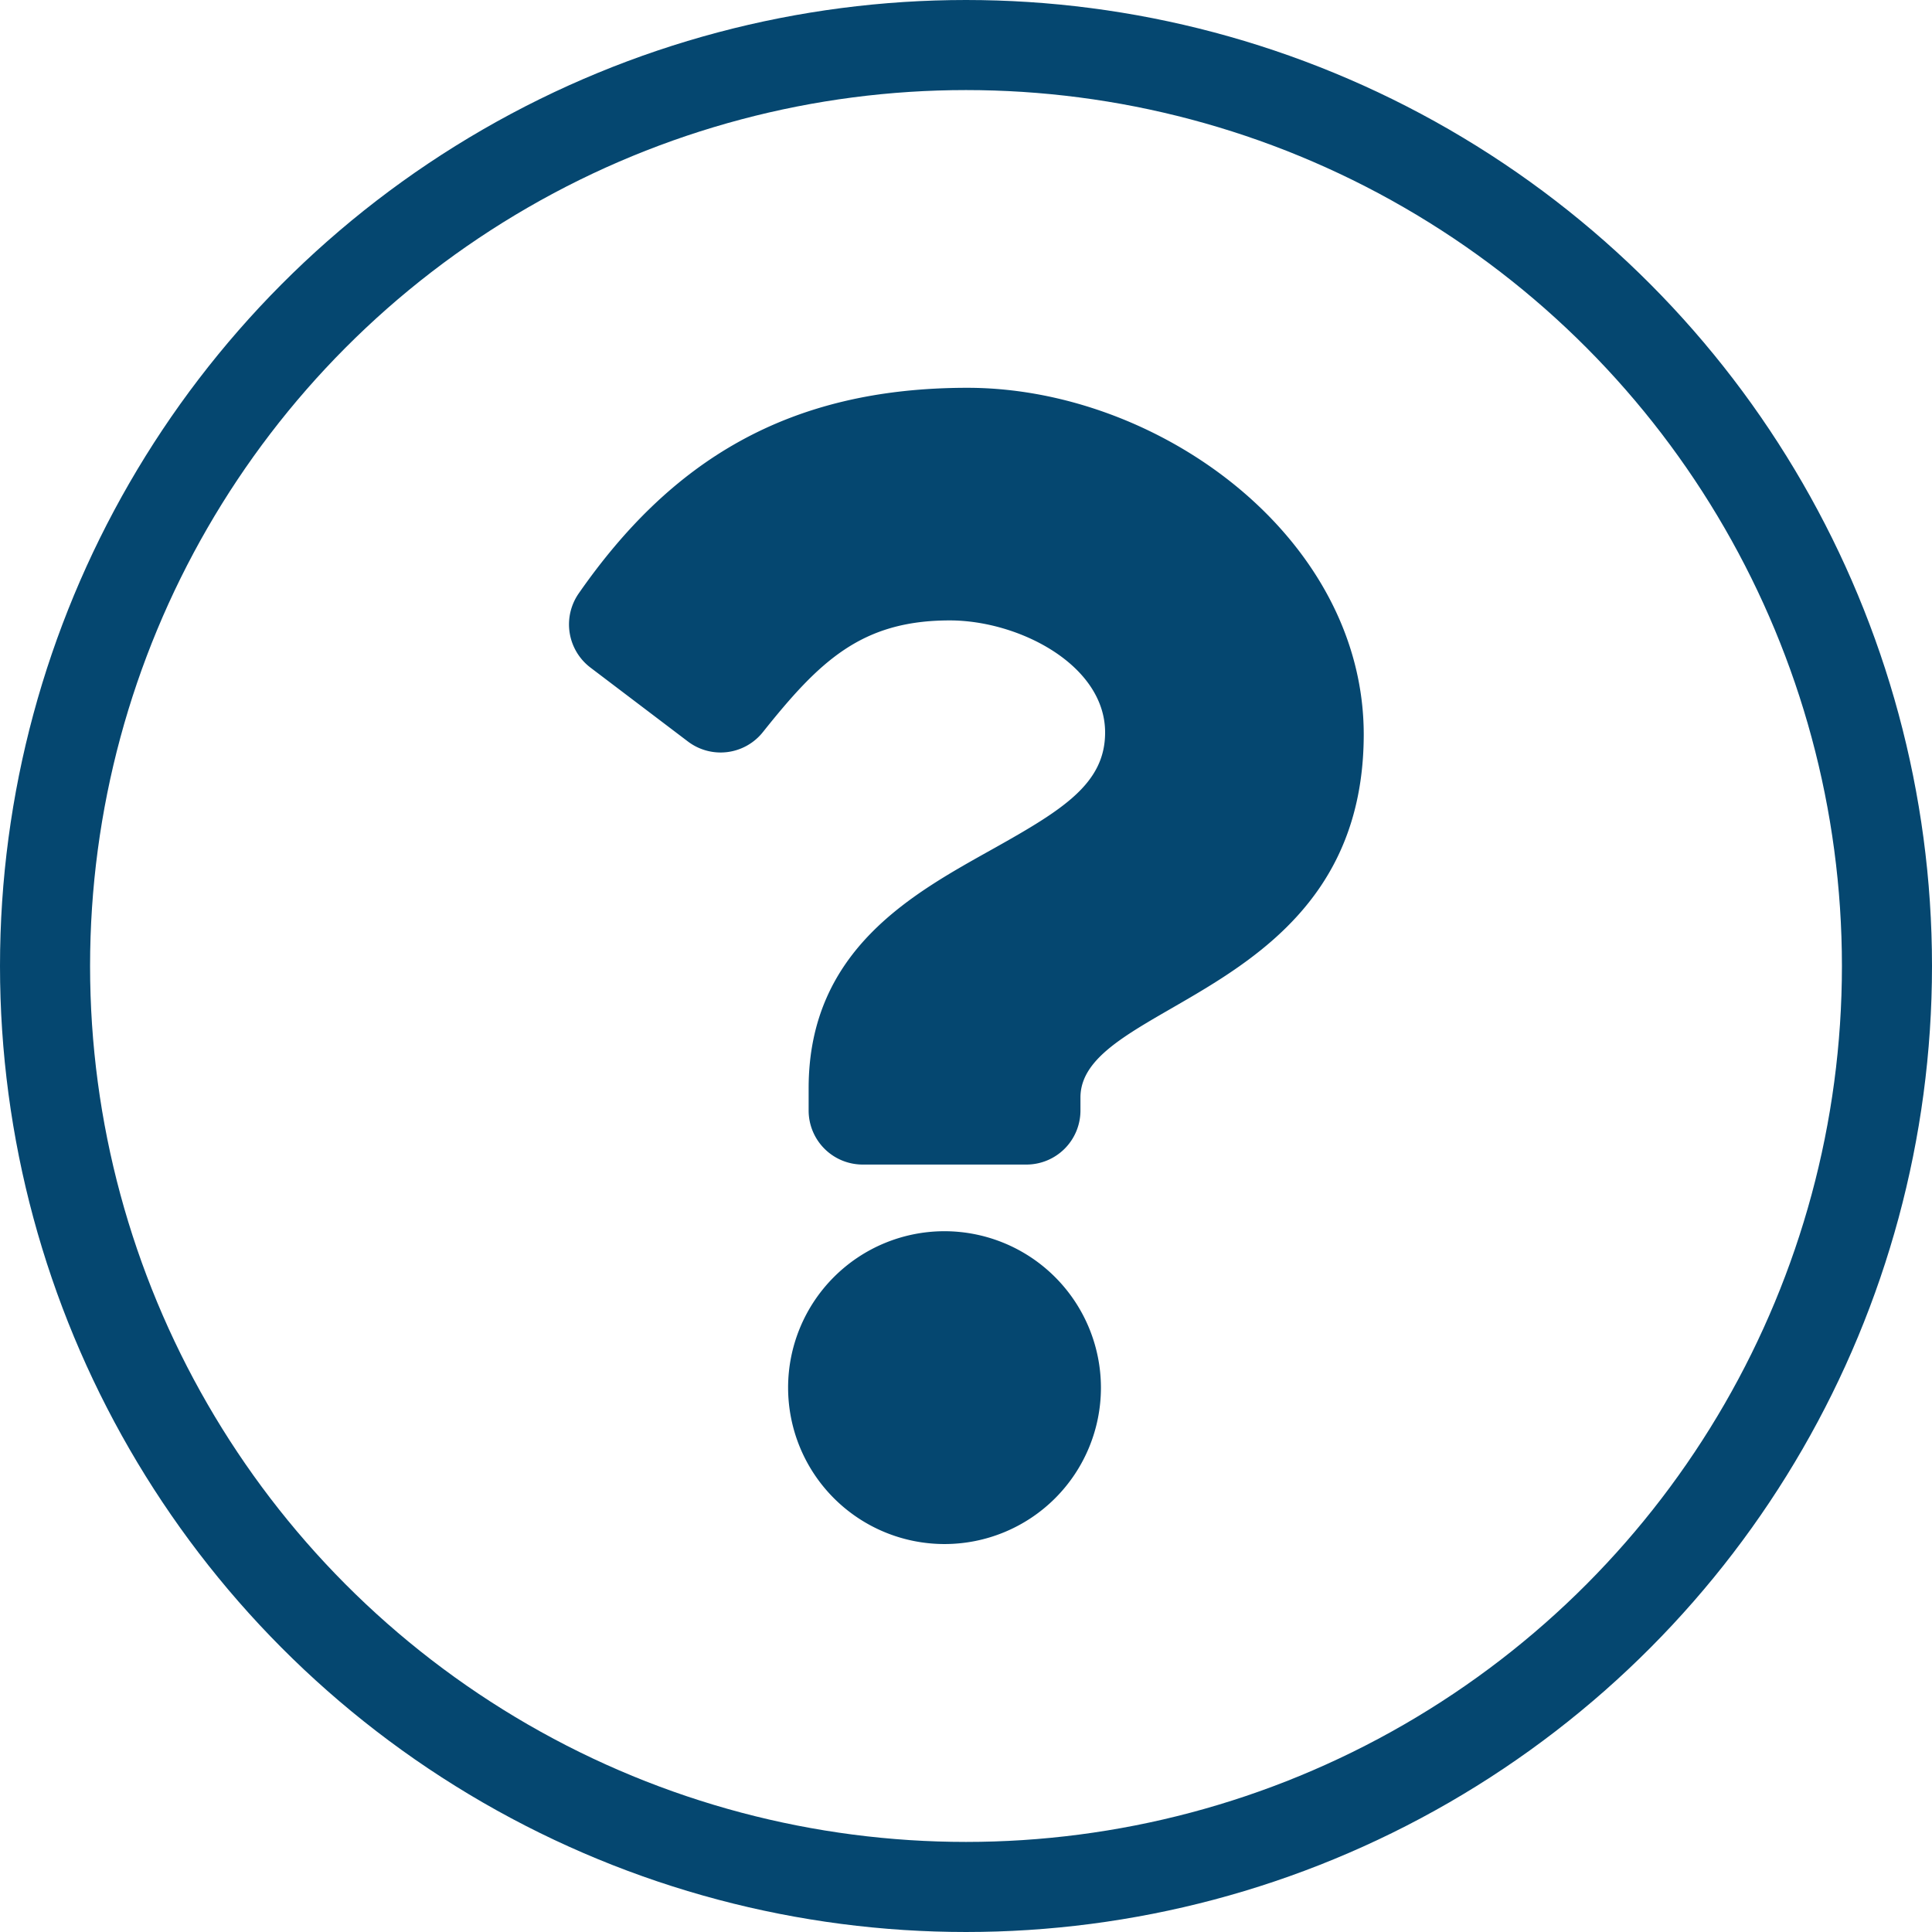
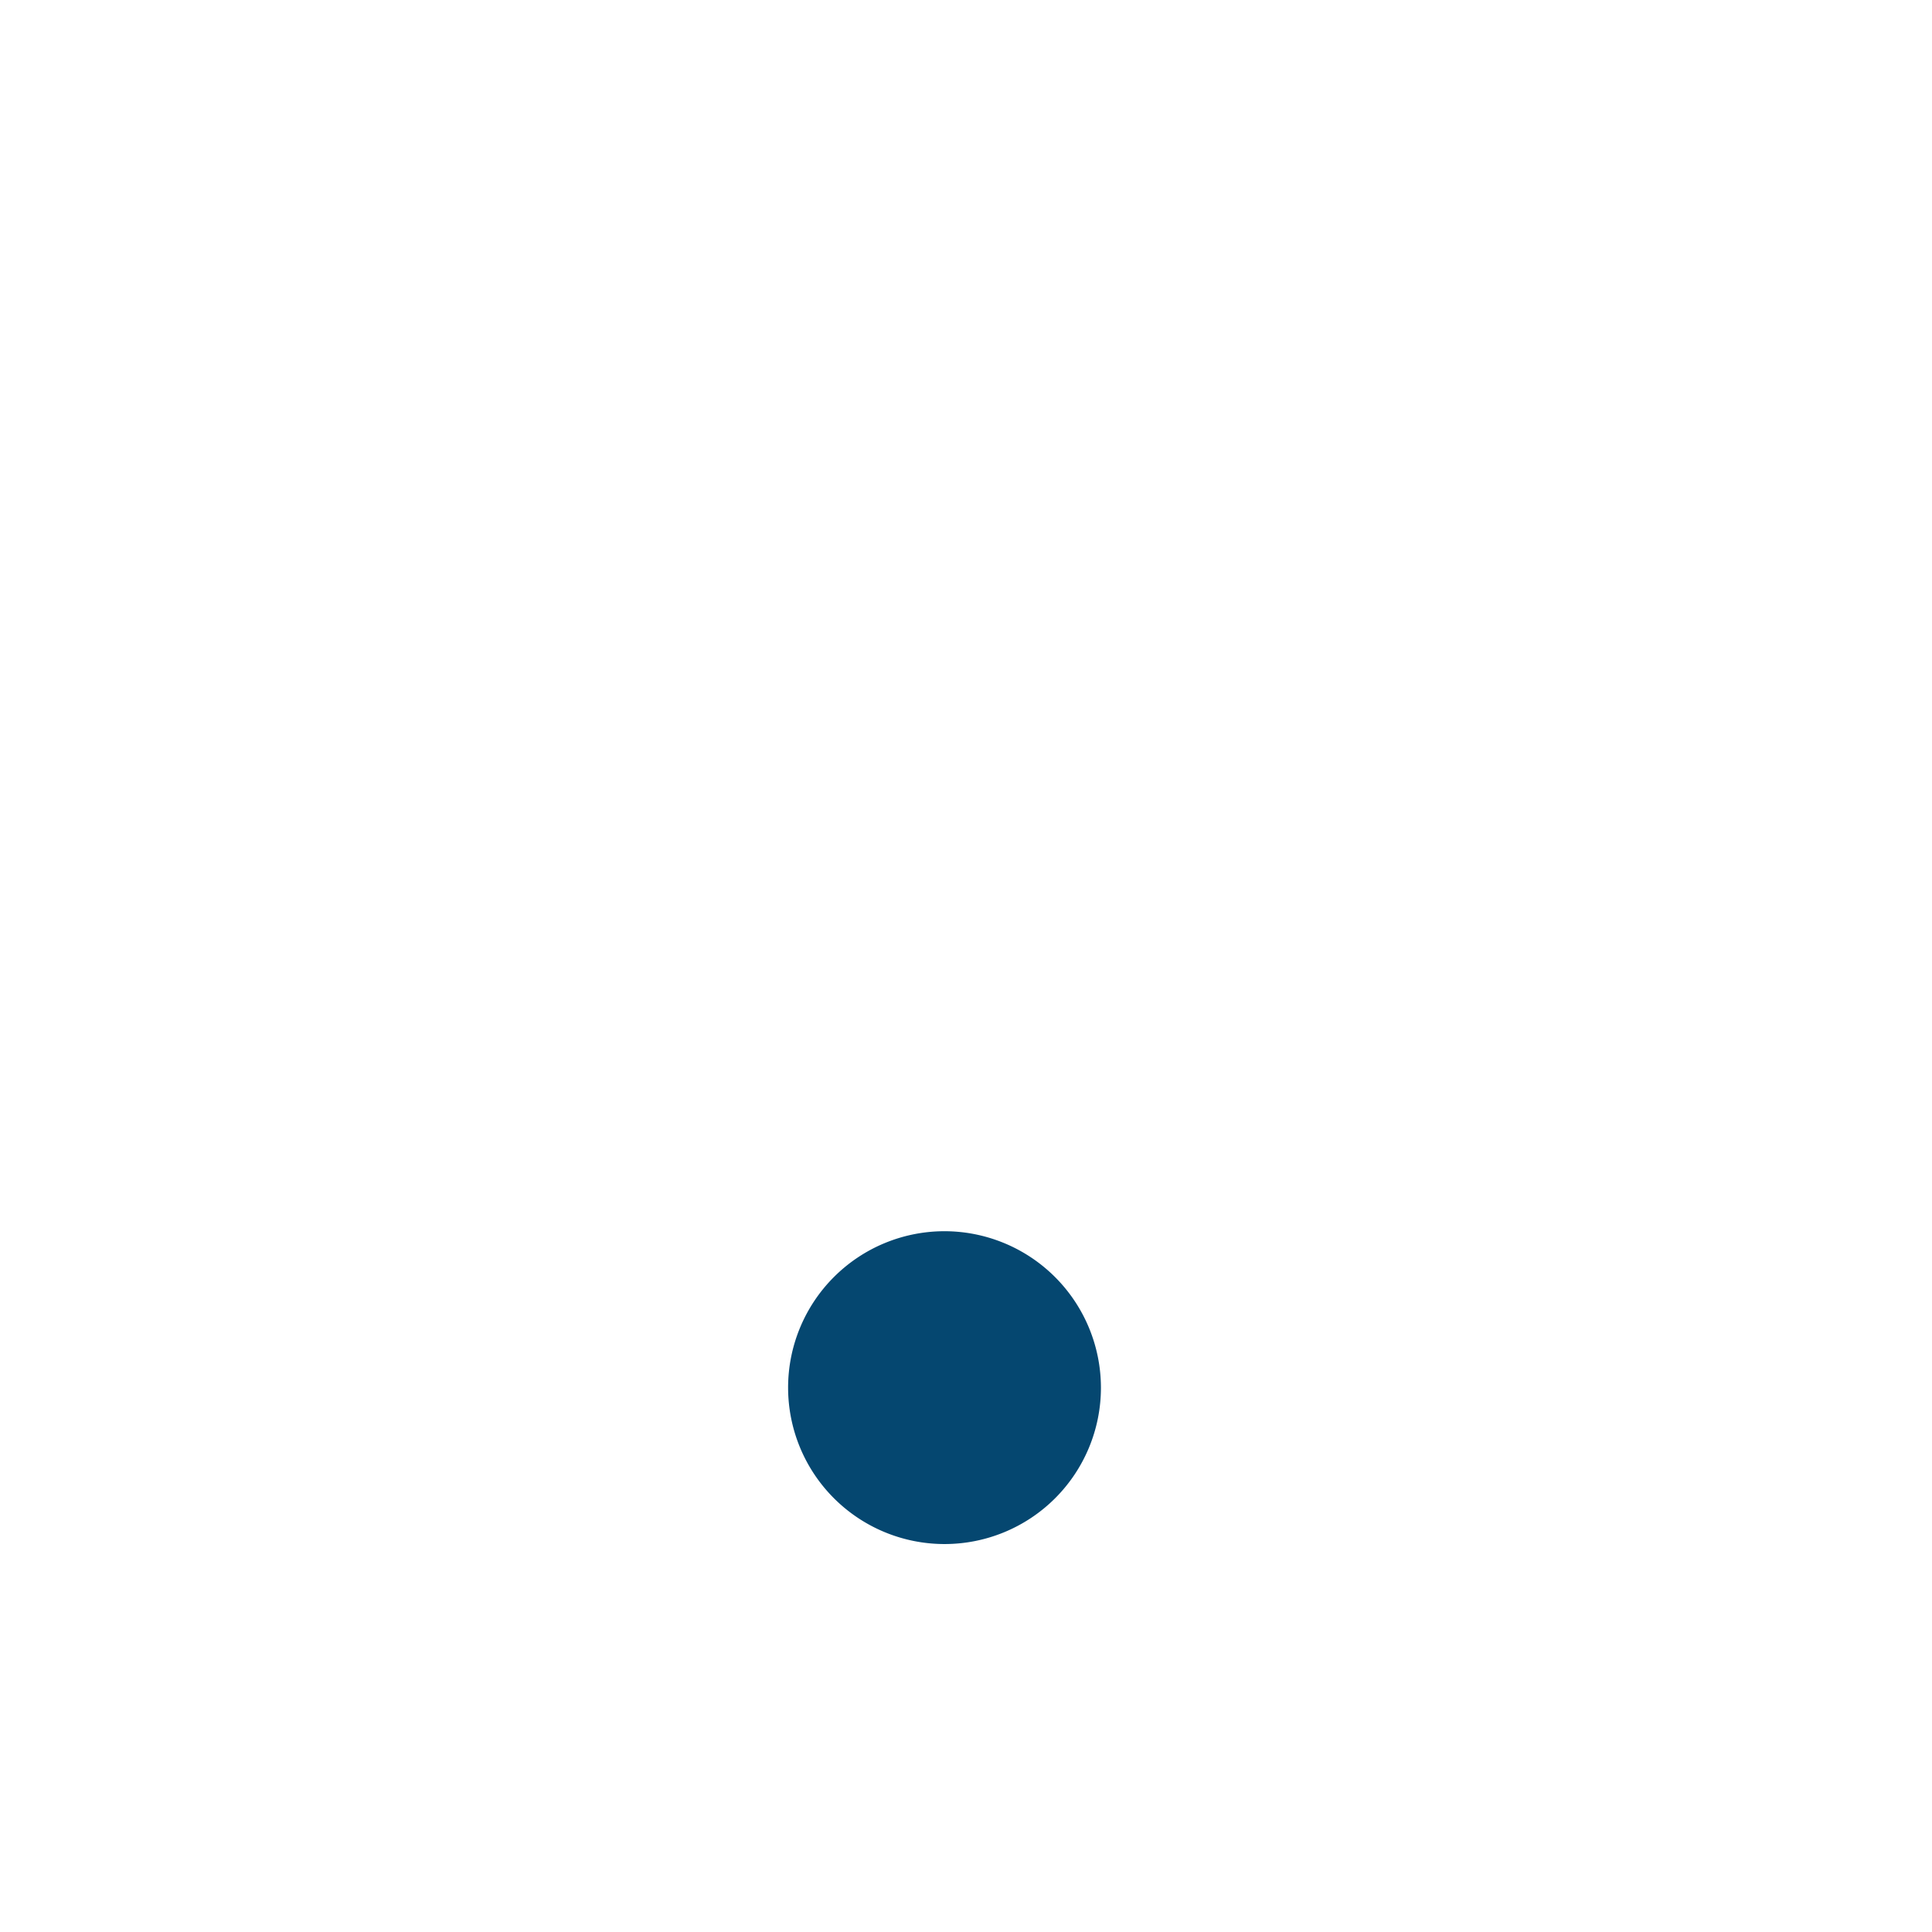
<svg xmlns="http://www.w3.org/2000/svg" width="64.346" height="64.346" viewBox="0 0 64.346 64.346">
  <defs>
    <style>.a{fill:none;stroke:#054770;stroke-miterlimit:10;stroke-width:3px;}.b{fill:#054770;}</style>
  </defs>
  <g transform="translate(1.5 1.5)">
-     <ellipse class="a" cx="30.673" cy="30.673" rx="30.673" ry="30.673" transform="translate(0 0)" />
    <g transform="translate(17.44 11.419)">
      <path class="b" d="M-108.251,748.221a5.21,5.21,0,0,1-5.212-5.207,5.21,5.21,0,0,1,5.207-5.212,5.216,5.216,0,0,1,5.212,5.211A5.208,5.208,0,0,1-108.251,748.221Z" transform="translate(120.771 -709.715)" />
-       <path class="b" d="M-105.256,727.465v.434a1.8,1.8,0,0,1-1.8,1.8h-5.453a1.8,1.8,0,0,1-1.8-1.806v-.736c0-4.648,3.525-6.507,6.19-8,2.285-1.281,3.684-2.152,3.684-3.848,0-2.244-2.861-3.733-5.174-3.733-2.943,0-4.34,1.359-6.223,3.719a1.8,1.8,0,0,1-2.5.312l-3.244-2.46a1.806,1.806,0,0,1-.389-2.472c3.053-4.386,6.941-6.846,12.944-6.846,6.384,0,13.2,4.982,13.2,11.552C-95.835,724.107-105.256,724.241-105.256,727.465Z" transform="translate(122.301 -703.832)" />
    </g>
  </g>
</svg>